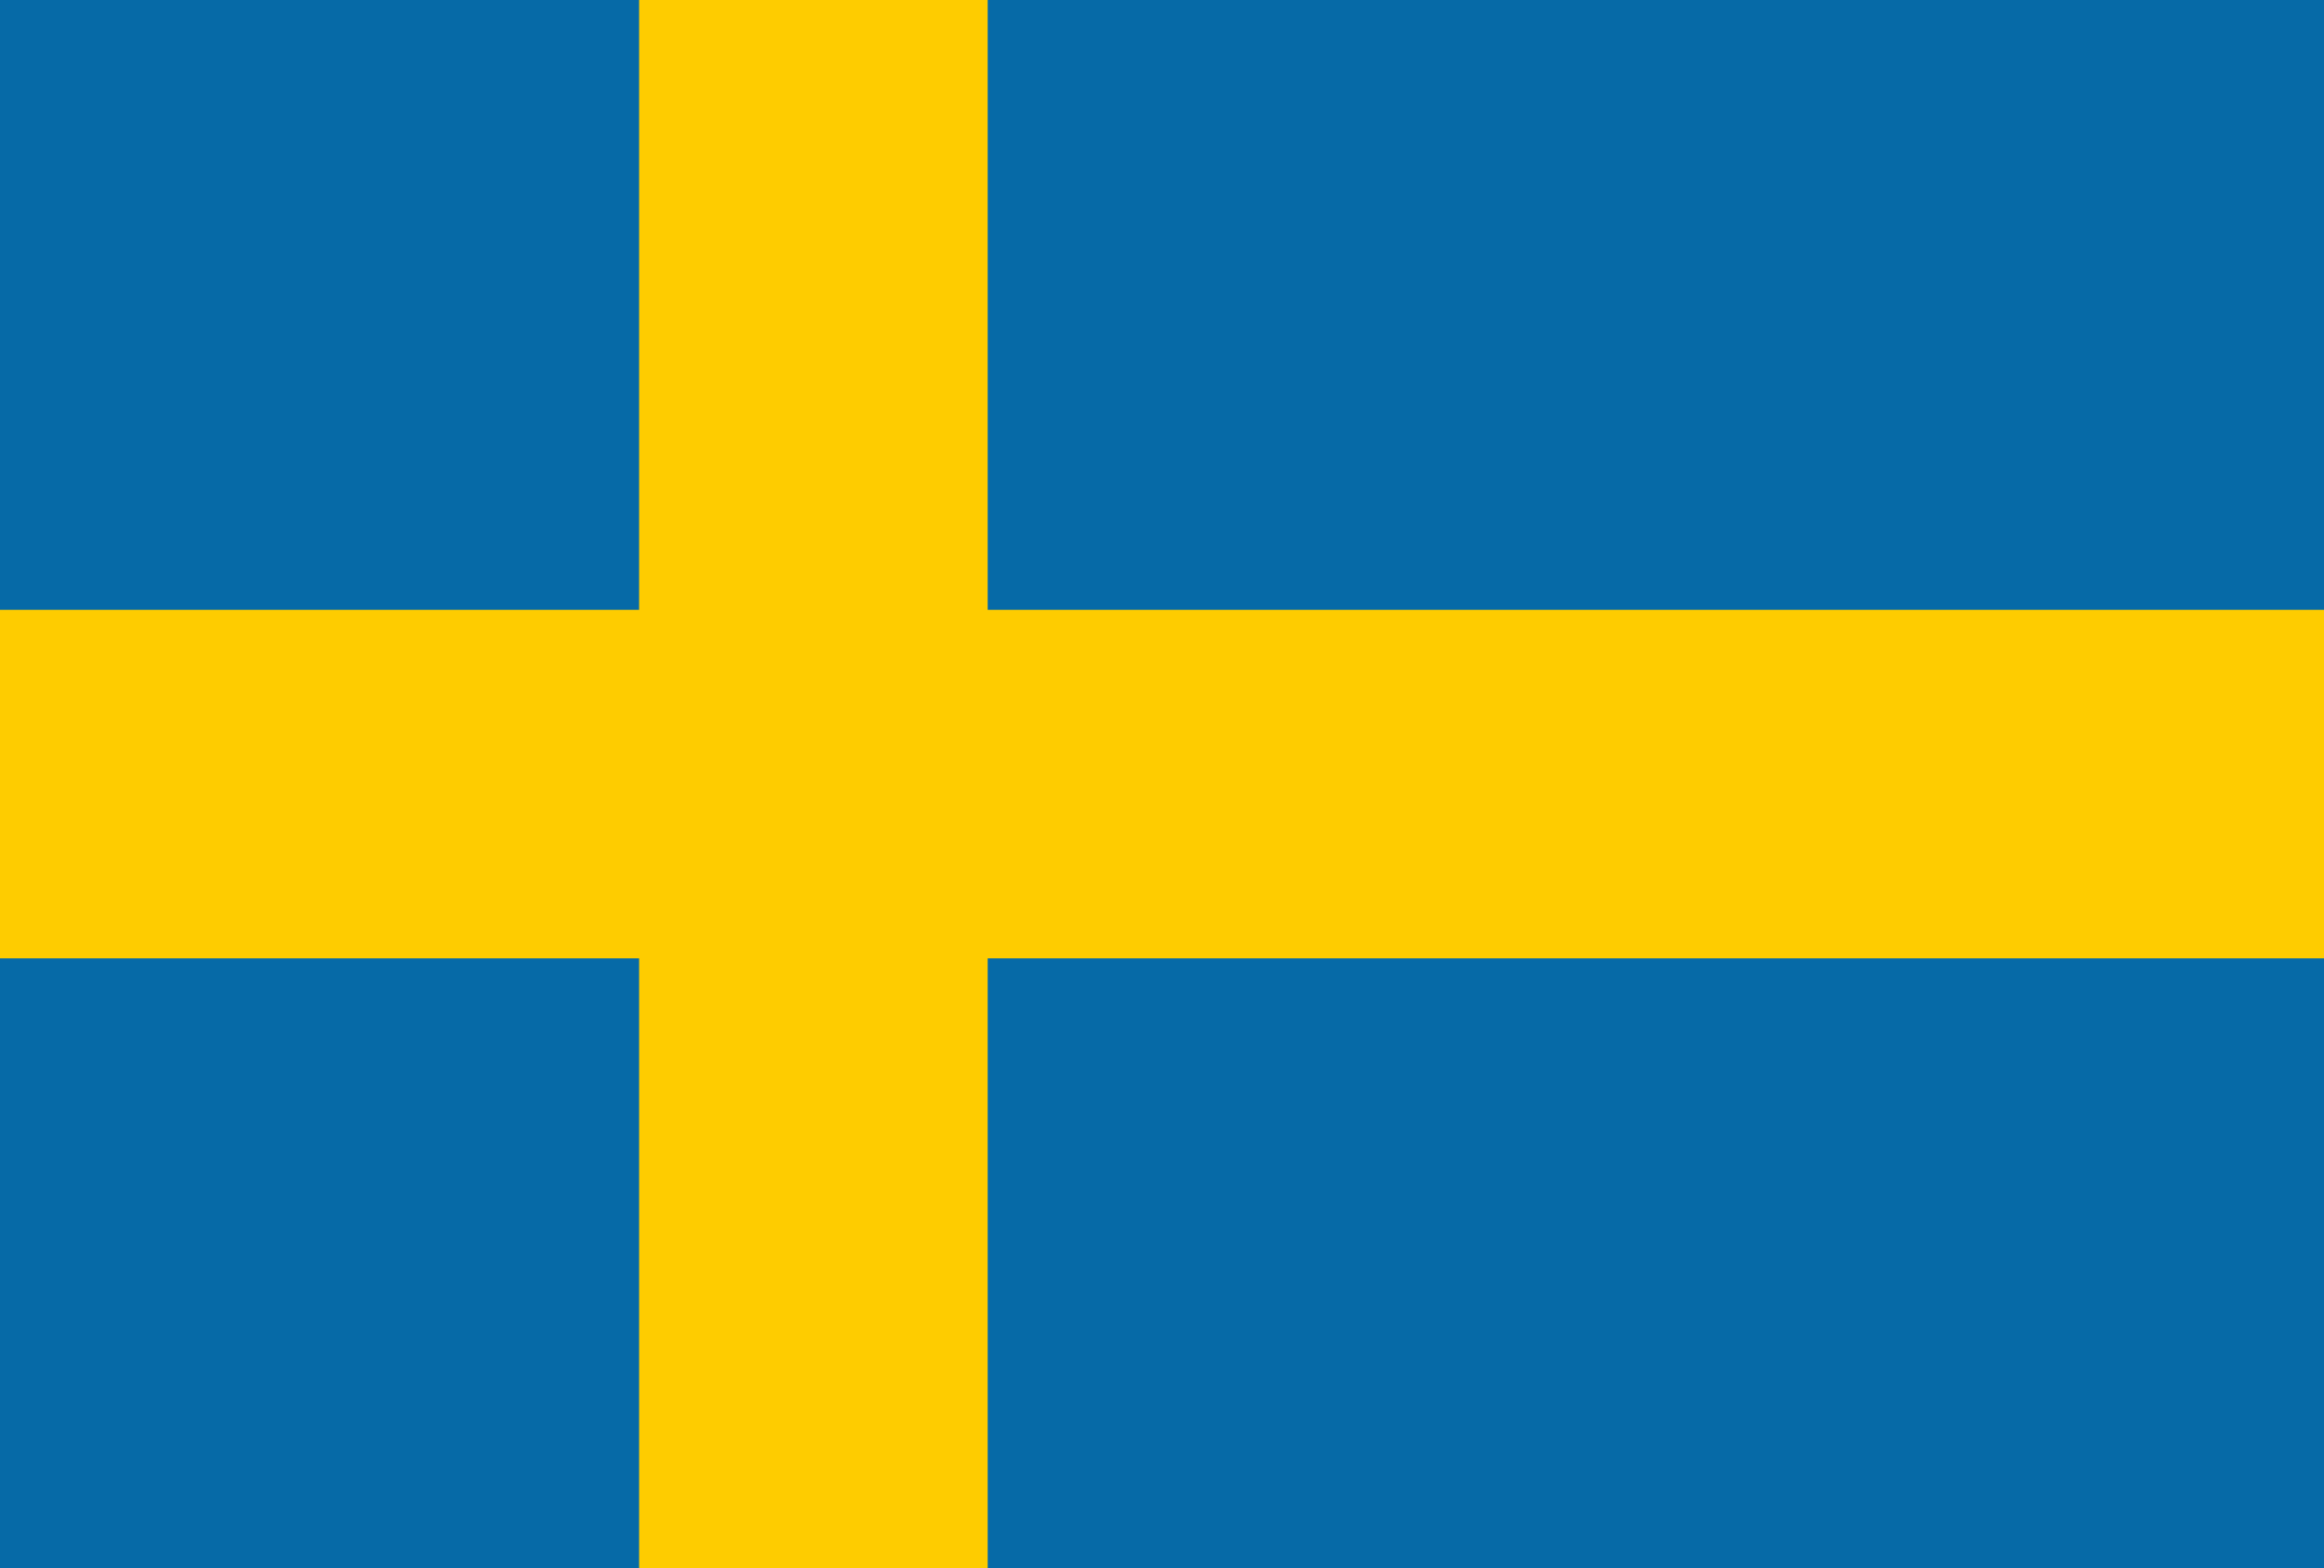
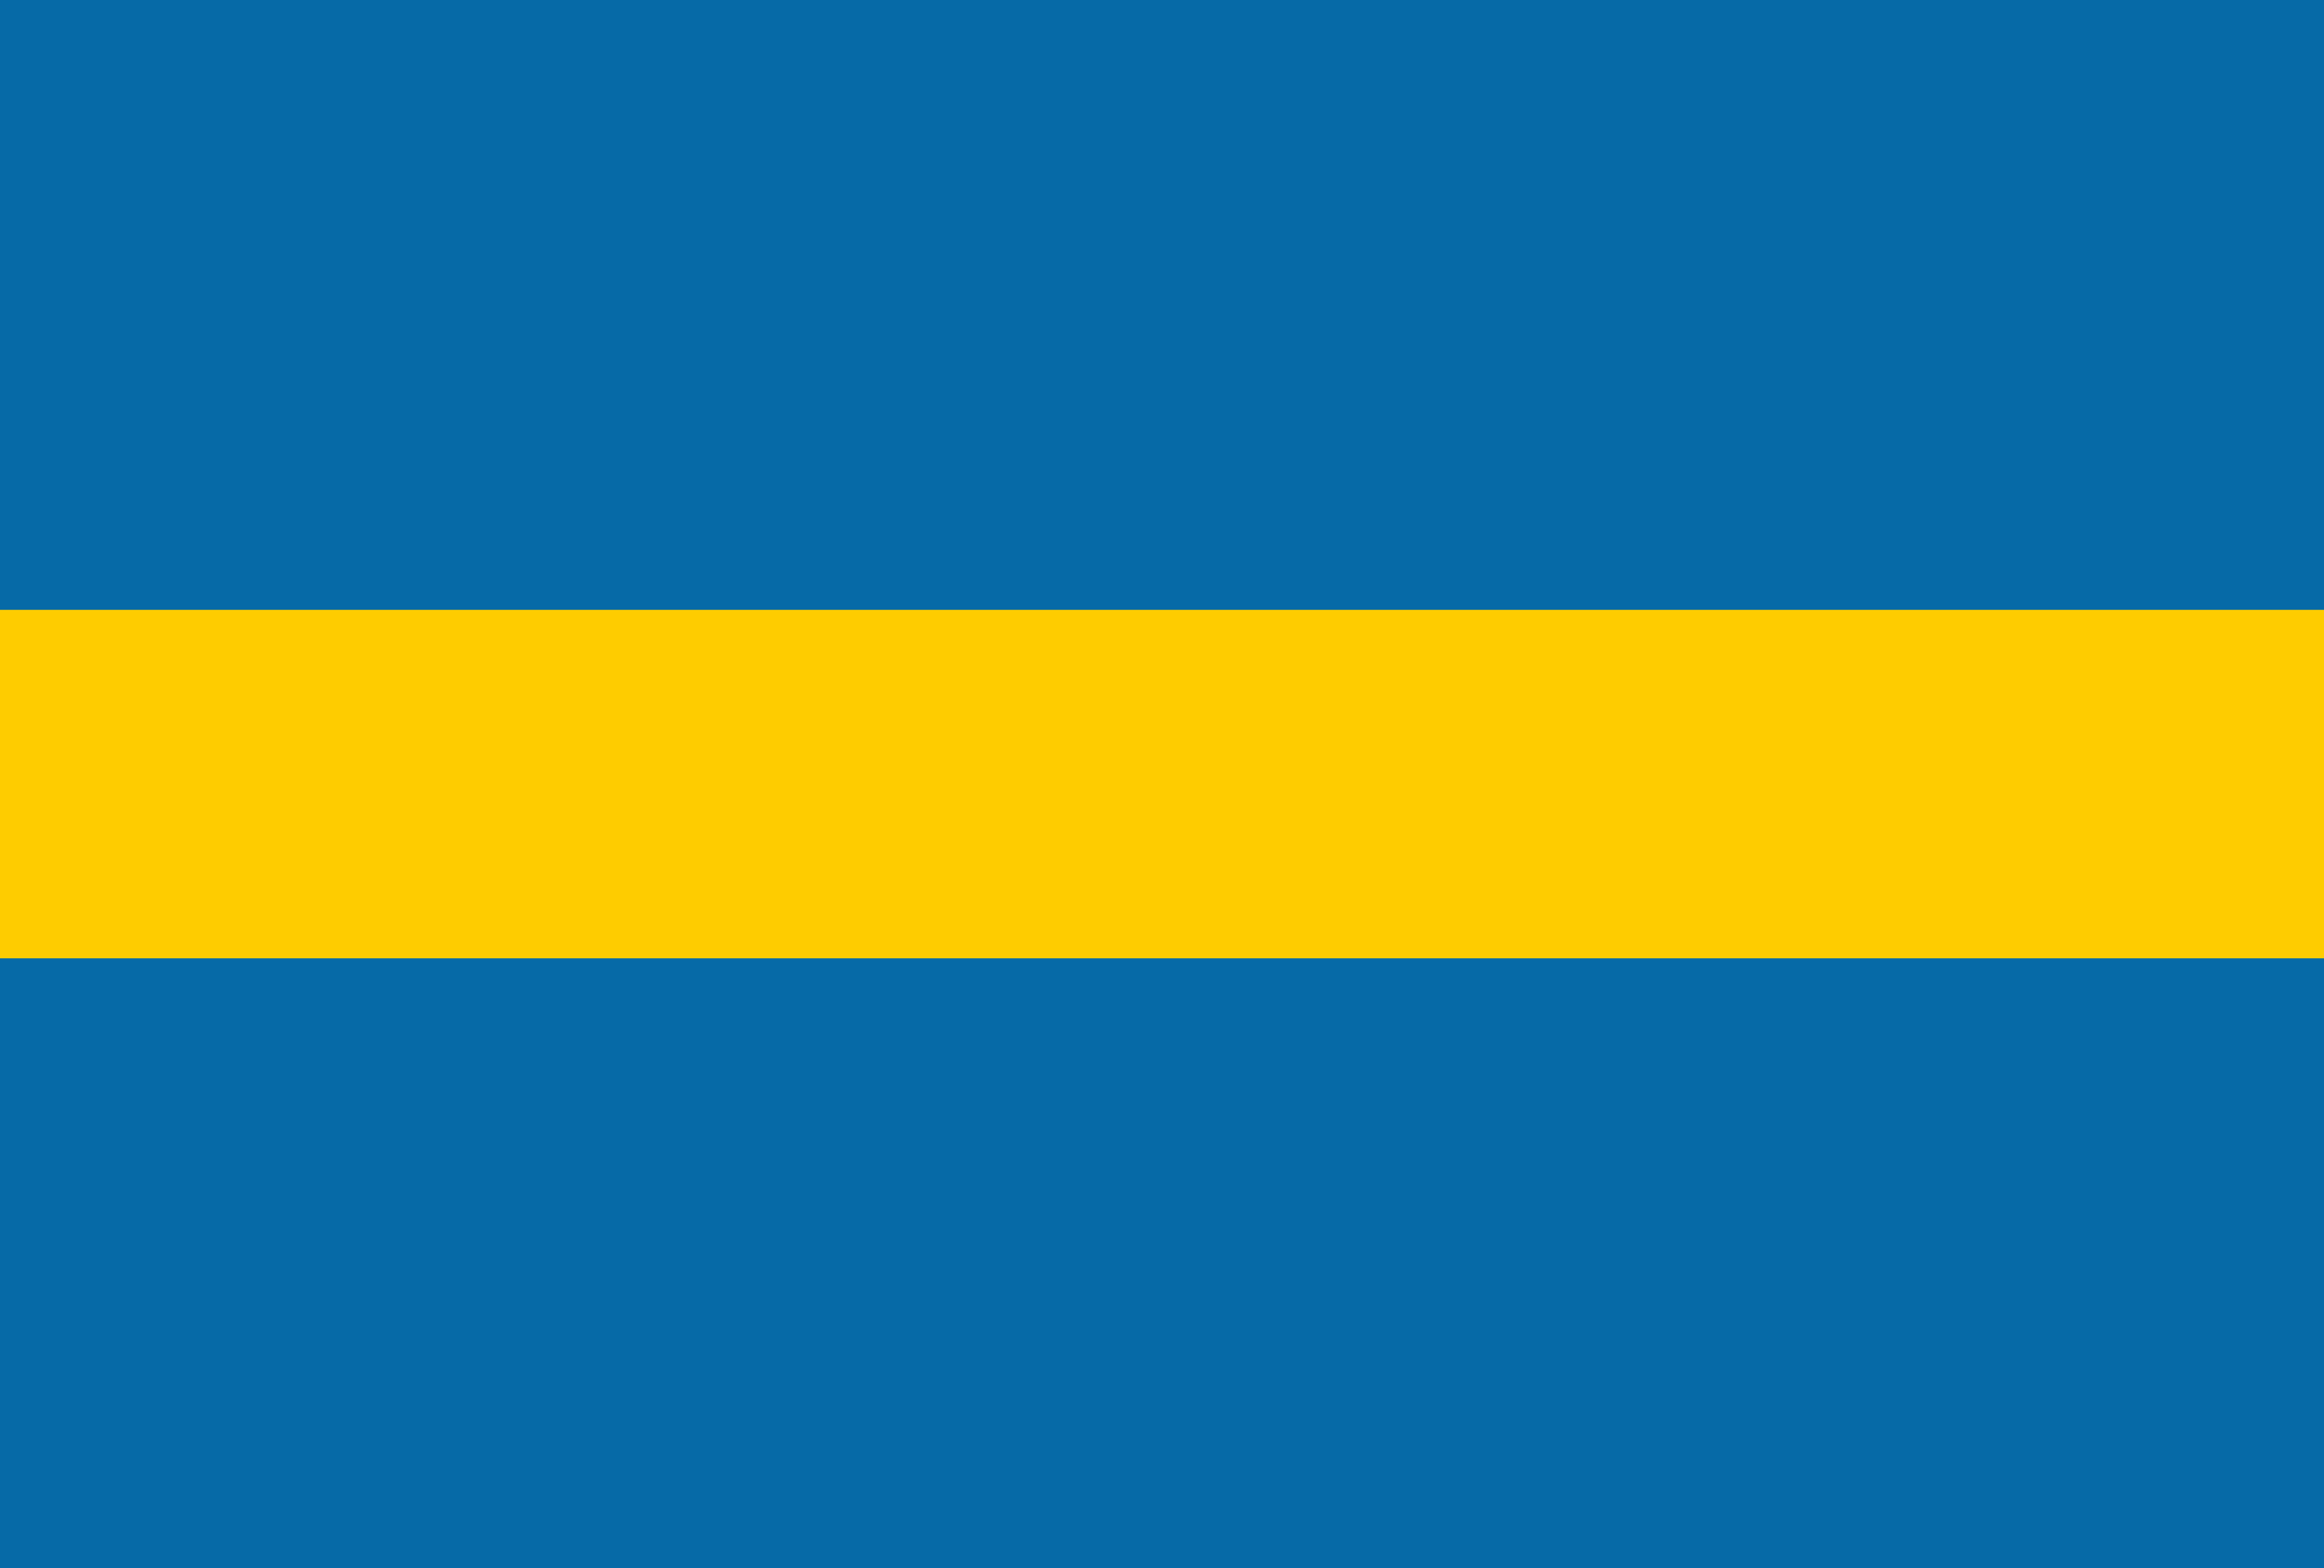
<svg xmlns="http://www.w3.org/2000/svg" width="21.116" height="14.252" viewBox="0 0 21.116 14.252">
  <g id="se" transform="translate(0.001)">
    <path id="Path_246" data-name="Path 246" d="M0,0H21.116V14.252H0Z" transform="translate(-0.001)" fill="#066aa7" />
    <path id="Path_247" data-name="Path 247" d="M0,192H21.116v3.167H0Z" transform="translate(-0.001 -186.458)" fill="#fecc00" />
-     <path id="Path_248" data-name="Path 248" d="M176,0h3.167V14.252H176Z" transform="translate(-170.194)" fill="#fecc00" />
  </g>
</svg>